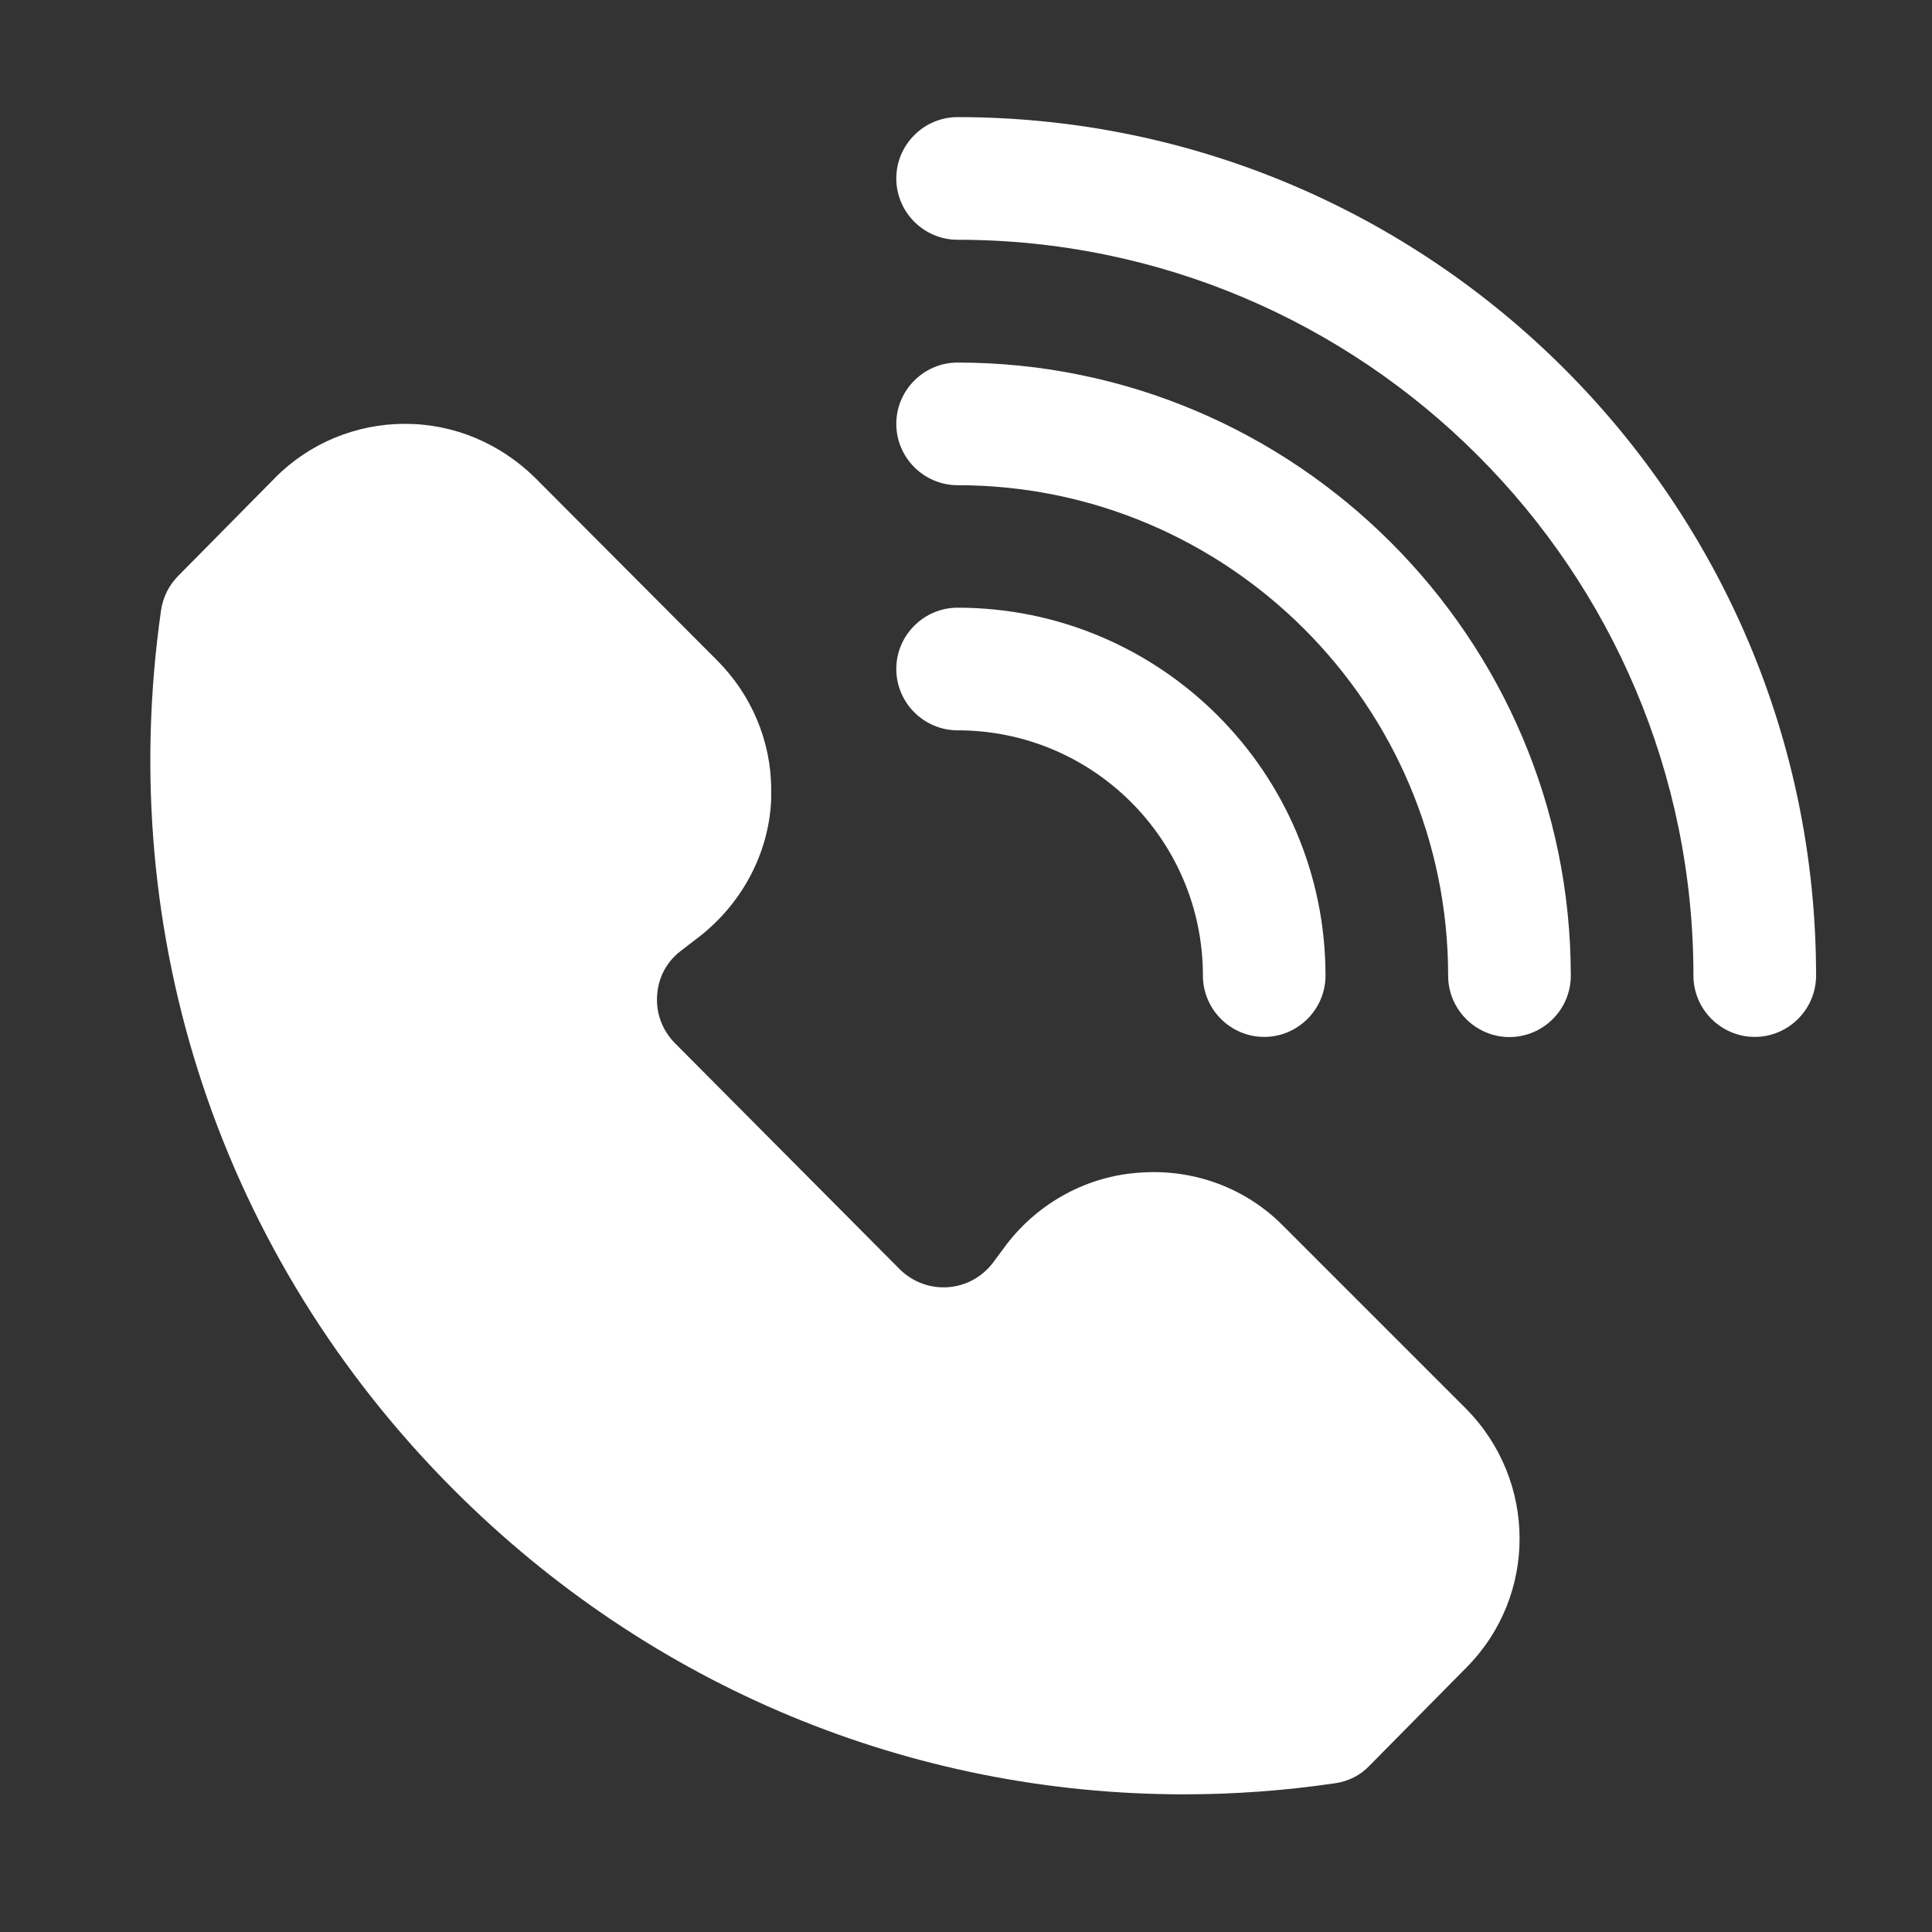
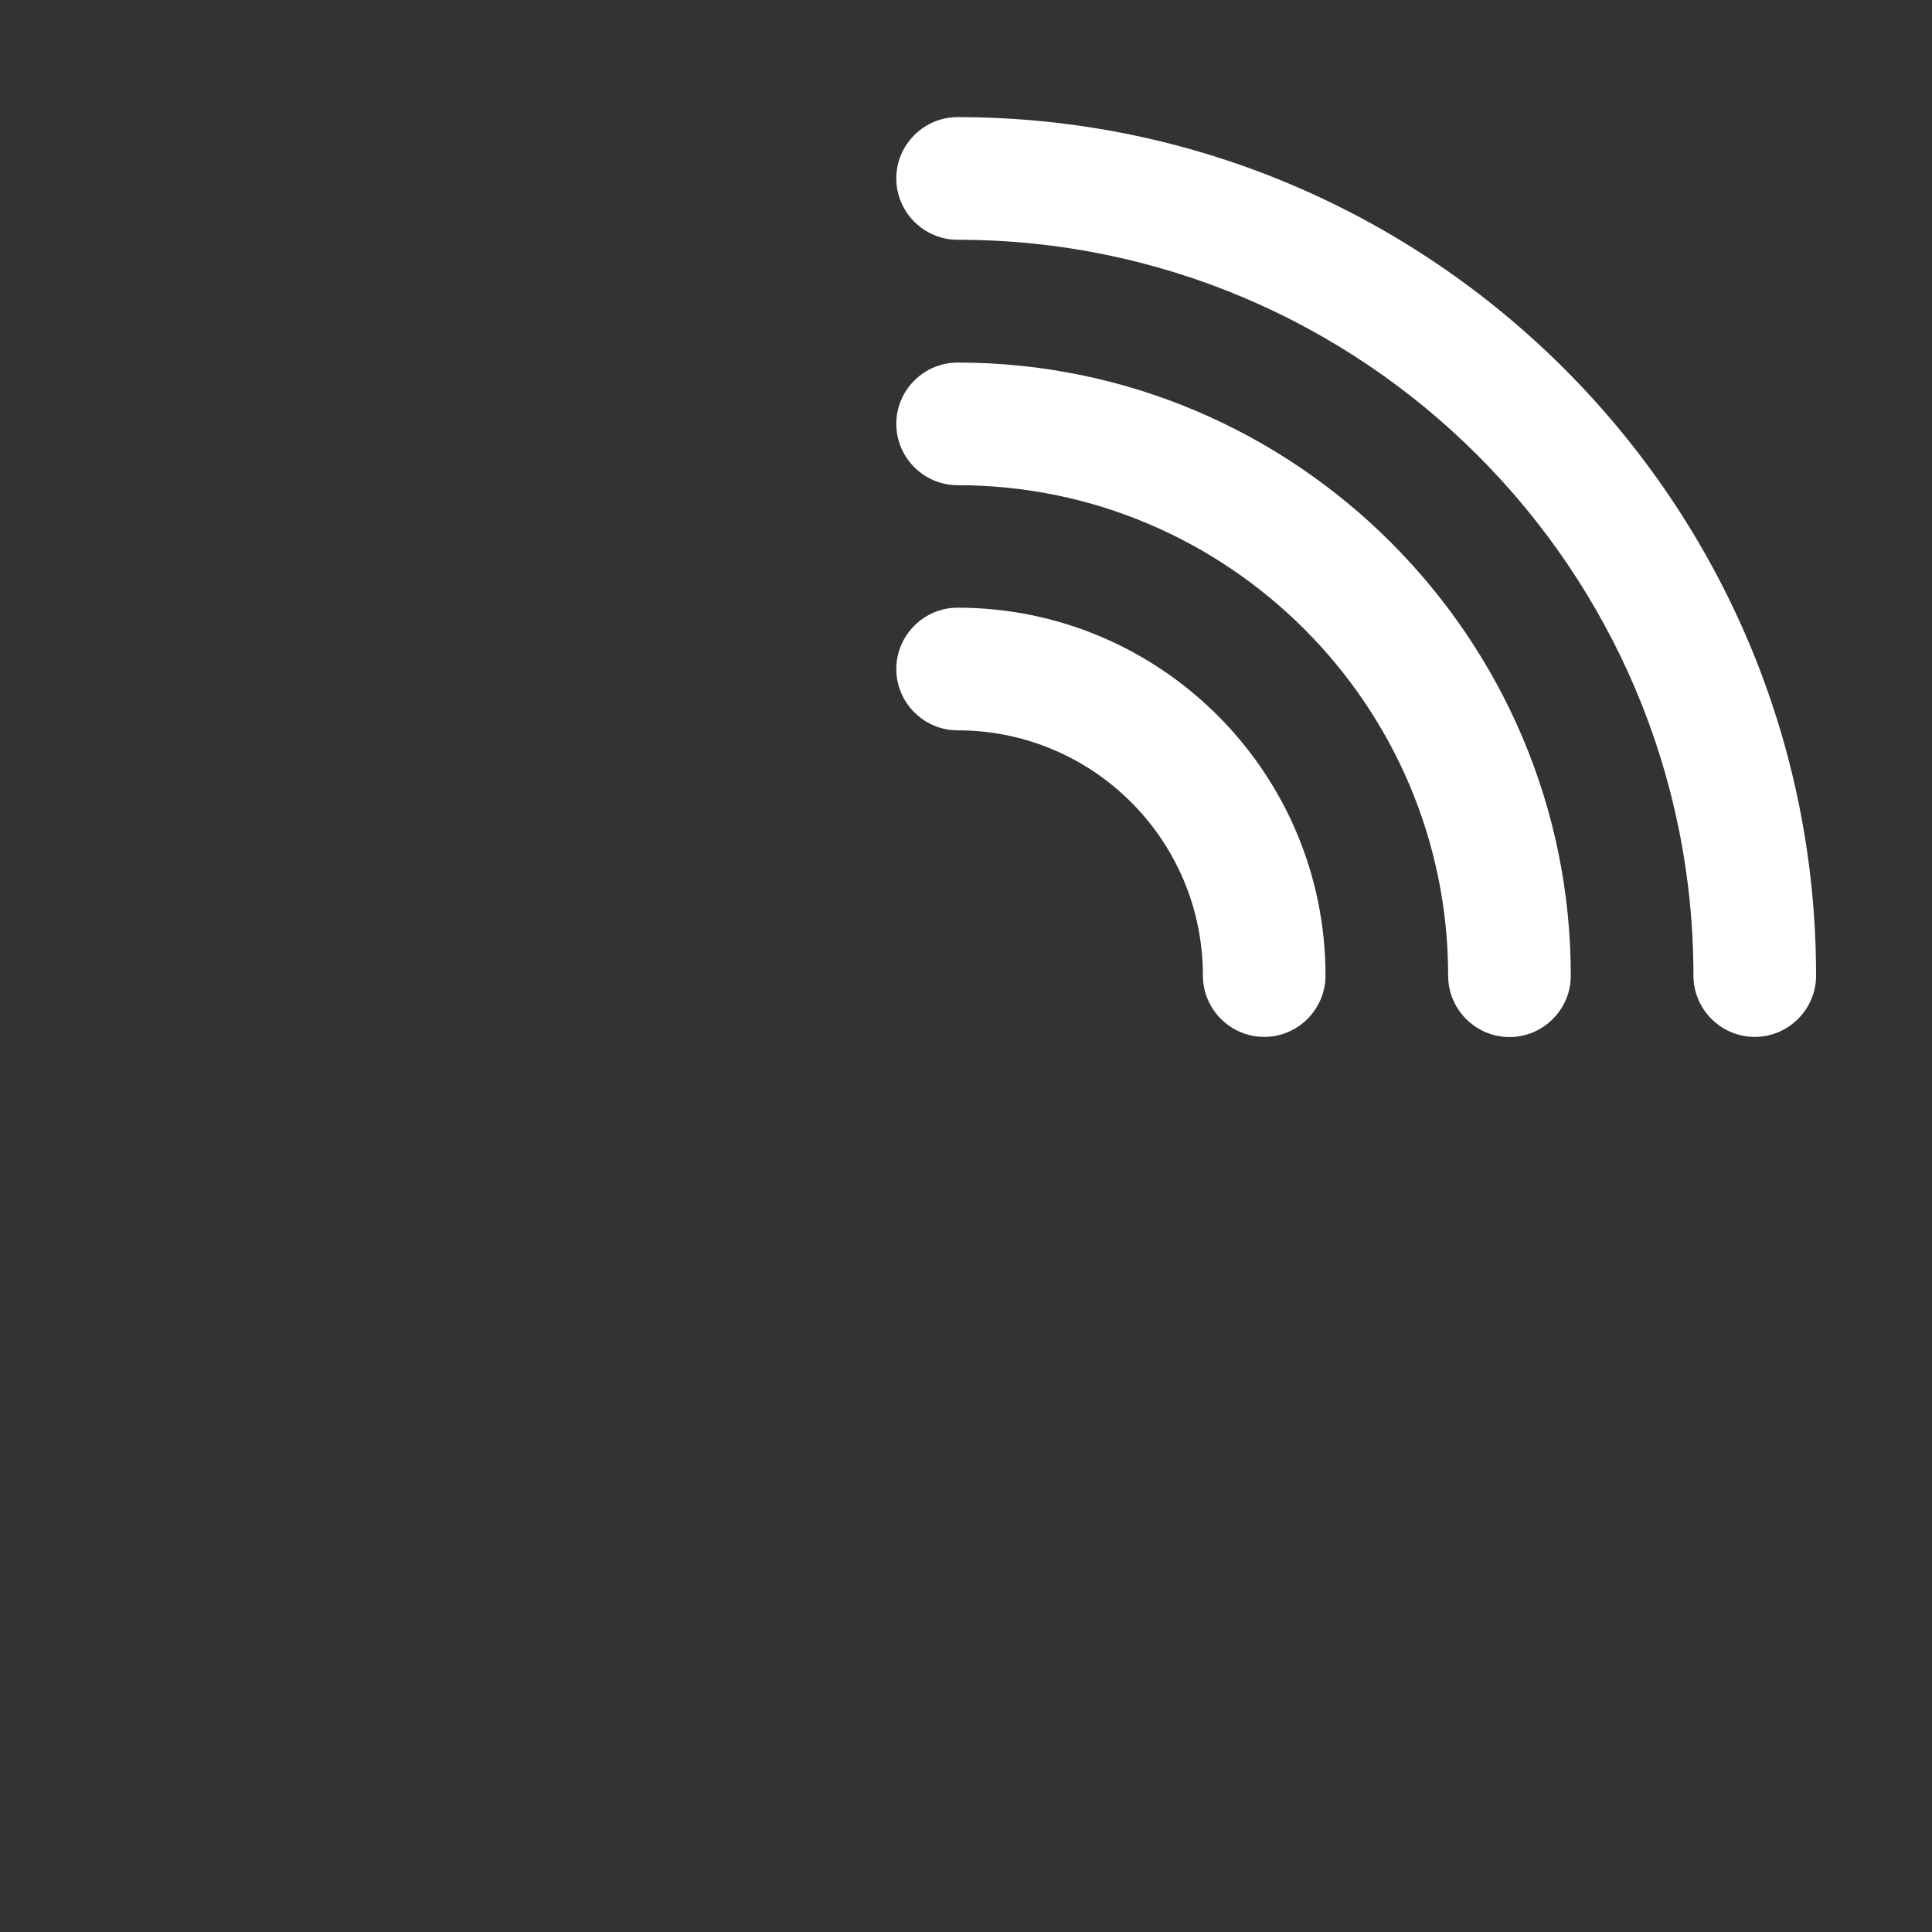
<svg xmlns="http://www.w3.org/2000/svg" width="50" height="50" viewBox="0 0 50 50" fill="none">
  <rect x="0" y="0" width="50" height="50" fill="#333333" stroke="none" />
-   <path d="M30.654 46.437C31.939 46.437 33.241 46.342 34.542 46.152C34.891 46.104 35.209 45.945 35.447 45.691L37.954 43.152C39.795 41.296 39.779 38.312 37.938 36.455L33.209 31.726C32.241 30.742 30.892 30.25 29.527 30.346C28.163 30.425 26.893 31.107 26.052 32.202L25.687 32.694C25.401 33.059 24.989 33.281 24.529 33.313C24.084 33.345 23.64 33.186 23.306 32.869L17.451 26.981C17.134 26.648 16.975 26.219 17.006 25.759C17.038 25.299 17.244 24.902 17.61 24.616L18.022 24.299C19.165 23.442 19.895 22.125 19.958 20.697V20.427C19.958 19.189 19.45 17.983 18.562 17.094L13.848 12.365C12.944 11.477 11.754 10.969 10.484 10.969H10.468C9.215 10.969 7.993 11.477 7.12 12.365L4.612 14.904C4.374 15.142 4.216 15.46 4.168 15.793C2.962 24.236 5.723 32.535 11.754 38.566C16.848 43.66 23.577 46.437 30.639 46.437L30.654 46.437Z" fill="white" />
  <path d="M24.783 3.031C23.91 3.031 23.196 3.745 23.196 4.618C23.196 5.491 23.91 6.205 24.783 6.205C35.289 6.205 43.826 14.743 43.826 25.248C43.826 26.121 44.54 26.835 45.413 26.835C46.286 26.835 47 26.121 47 25.248C47 12.997 37.034 3.031 24.783 3.031Z" fill="white" />
  <path d="M24.783 9.383C23.91 9.383 23.196 10.097 23.196 10.97C23.196 11.843 23.91 12.557 24.783 12.557C31.781 12.557 37.478 18.254 37.478 25.252C37.478 26.125 38.192 26.839 39.065 26.839C39.938 26.839 40.652 26.125 40.652 25.252C40.652 16.508 33.527 9.383 24.783 9.383Z" fill="white" />
  <path d="M24.783 18.901C28.29 18.901 31.131 21.741 31.131 25.248C31.131 26.121 31.845 26.835 32.718 26.835C33.59 26.835 34.304 26.121 34.304 25.248C34.304 19.995 30.036 15.727 24.783 15.727C23.91 15.727 23.196 16.441 23.196 17.314C23.196 18.186 23.91 18.901 24.783 18.901Z" fill="white" />
</svg>